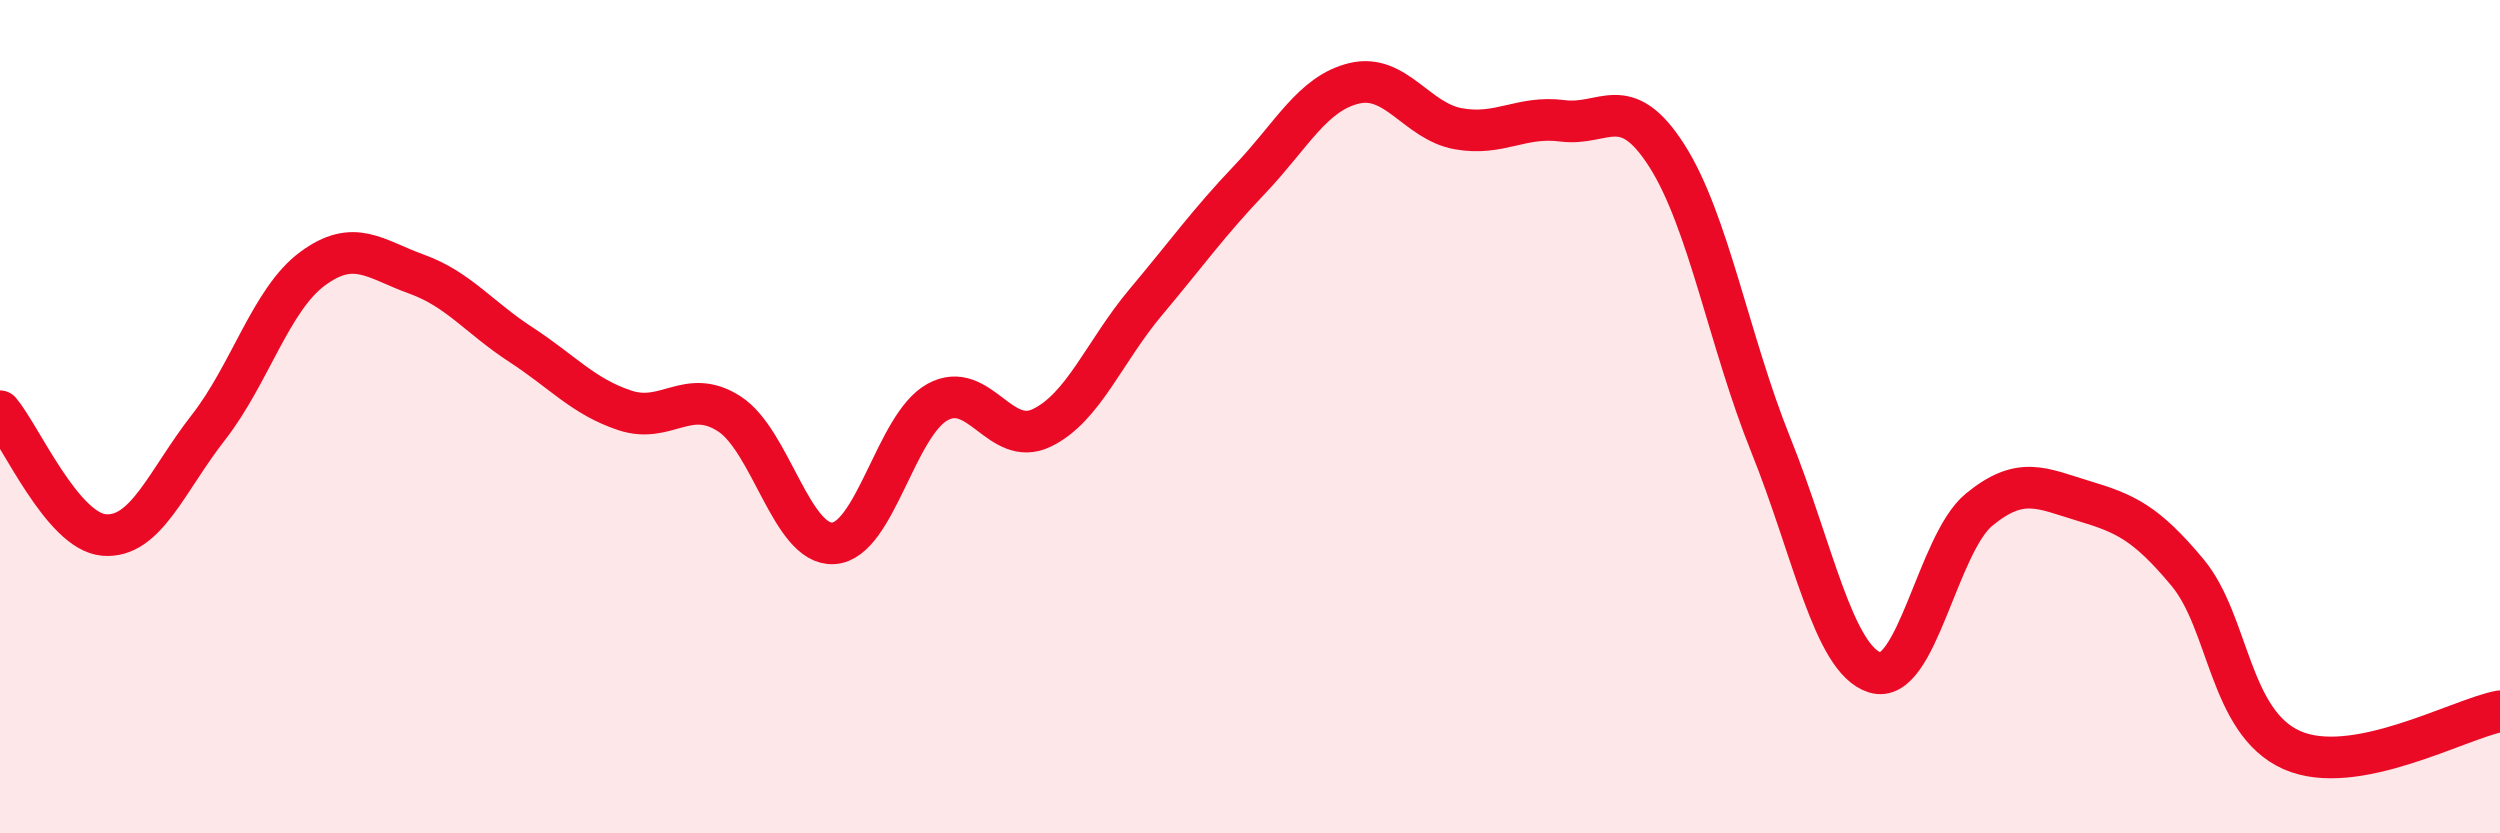
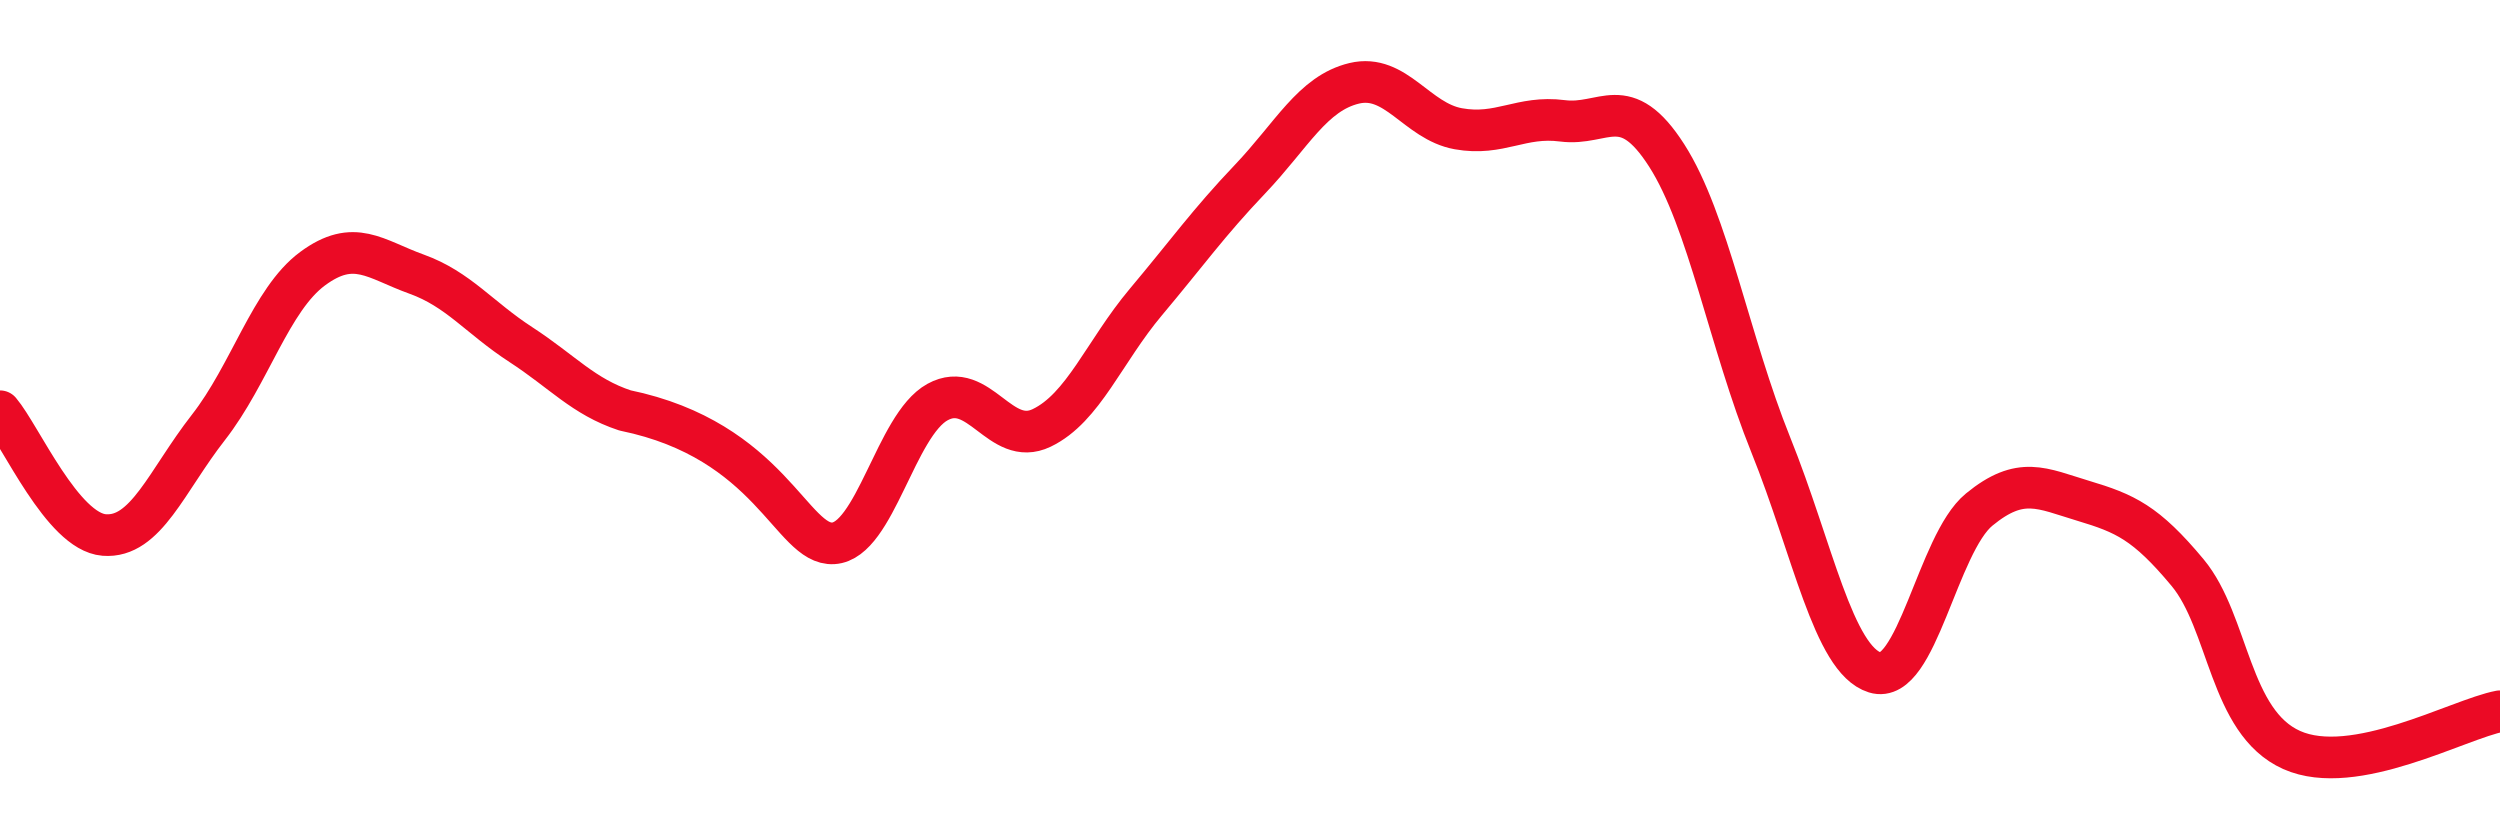
<svg xmlns="http://www.w3.org/2000/svg" width="60" height="20" viewBox="0 0 60 20">
-   <path d="M 0,9.87 C 0.5,10.46 1.5,12.76 2.5,12.84 C 3.5,12.92 4,11.54 5,10.26 C 6,8.98 6.5,7.19 7.5,6.45 C 8.5,5.71 9,6.22 10,6.58 C 11,6.94 11.5,7.62 12.5,8.27 C 13.5,8.92 14,9.52 15,9.85 C 16,10.18 16.5,9.29 17.5,9.93 C 18.5,10.57 19,13.1 20,13.04 C 21,12.98 21.5,10.2 22.5,9.65 C 23.5,9.1 24,10.75 25,10.27 C 26,9.79 26.5,8.44 27.5,7.25 C 28.5,6.06 29,5.35 30,4.3 C 31,3.25 31.5,2.24 32.5,2 C 33.5,1.76 34,2.91 35,3.09 C 36,3.27 36.5,2.77 37.5,2.9 C 38.5,3.03 39,2.17 40,3.73 C 41,5.29 41.5,8.2 42.5,10.68 C 43.5,13.16 44,15.83 45,16.14 C 46,16.45 46.5,13.05 47.5,12.23 C 48.5,11.41 49,11.72 50,12.02 C 51,12.32 51.5,12.54 52.5,13.74 C 53.5,14.94 53.5,17.33 55,18 C 56.5,18.67 59,17.26 60,17.07L60 20L0 20Z" fill="#EB0A25" opacity="0.1" stroke-linecap="round" stroke-linejoin="round" />
-   <path d="M 0,9.87 C 0.5,10.46 1.5,12.76 2.5,12.84 C 3.5,12.92 4,11.54 5,10.26 C 6,8.98 6.5,7.19 7.5,6.45 C 8.5,5.71 9,6.22 10,6.58 C 11,6.94 11.5,7.62 12.5,8.27 C 13.5,8.92 14,9.52 15,9.85 C 16,10.18 16.5,9.29 17.5,9.93 C 18.5,10.57 19,13.1 20,13.04 C 21,12.98 21.5,10.2 22.5,9.65 C 23.5,9.1 24,10.75 25,10.27 C 26,9.79 26.5,8.44 27.5,7.25 C 28.5,6.06 29,5.35 30,4.3 C 31,3.25 31.5,2.24 32.5,2 C 33.5,1.76 34,2.91 35,3.09 C 36,3.27 36.5,2.77 37.5,2.9 C 38.5,3.03 39,2.17 40,3.73 C 41,5.29 41.5,8.2 42.5,10.68 C 43.5,13.16 44,15.83 45,16.14 C 46,16.45 46.5,13.05 47.5,12.23 C 48.5,11.41 49,11.72 50,12.02 C 51,12.32 51.5,12.54 52.5,13.74 C 53.5,14.94 53.5,17.33 55,18 C 56.5,18.67 59,17.26 60,17.07" stroke="#EB0A25" stroke-width="1" fill="none" stroke-linecap="round" stroke-linejoin="round" />
+   <path d="M 0,9.87 C 0.5,10.46 1.5,12.76 2.5,12.84 C 3.5,12.92 4,11.54 5,10.26 C 6,8.98 6.5,7.19 7.5,6.45 C 8.5,5.71 9,6.22 10,6.58 C 11,6.94 11.5,7.62 12.5,8.27 C 13.5,8.92 14,9.52 15,9.85 C 18.5,10.57 19,13.1 20,13.04 C 21,12.98 21.5,10.2 22.5,9.65 C 23.5,9.1 24,10.75 25,10.27 C 26,9.79 26.5,8.44 27.5,7.25 C 28.5,6.06 29,5.35 30,4.3 C 31,3.25 31.5,2.24 32.5,2 C 33.5,1.76 34,2.91 35,3.09 C 36,3.27 36.5,2.77 37.5,2.9 C 38.5,3.03 39,2.17 40,3.73 C 41,5.29 41.5,8.2 42.5,10.68 C 43.5,13.16 44,15.83 45,16.14 C 46,16.45 46.5,13.05 47.5,12.23 C 48.5,11.41 49,11.72 50,12.02 C 51,12.32 51.5,12.54 52.5,13.74 C 53.5,14.94 53.5,17.33 55,18 C 56.5,18.67 59,17.26 60,17.07" stroke="#EB0A25" stroke-width="1" fill="none" stroke-linecap="round" stroke-linejoin="round" />
</svg>